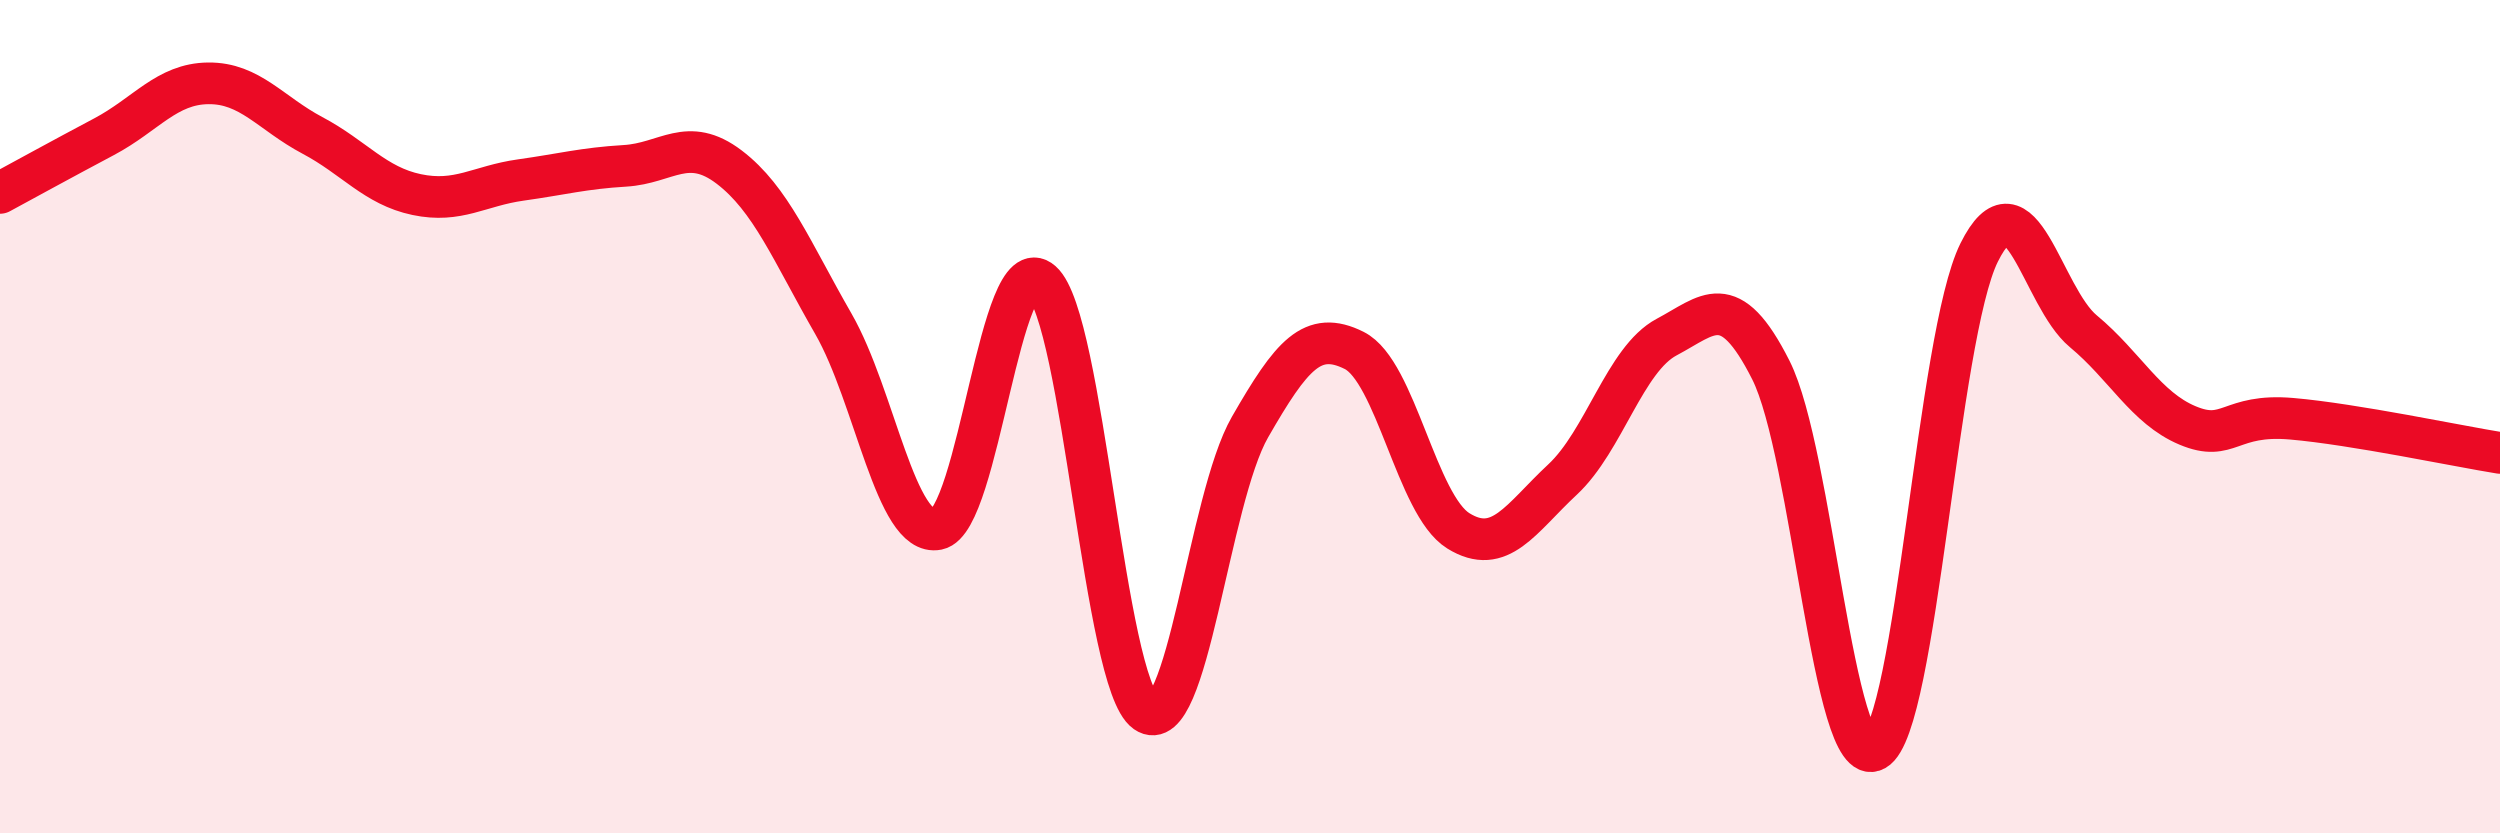
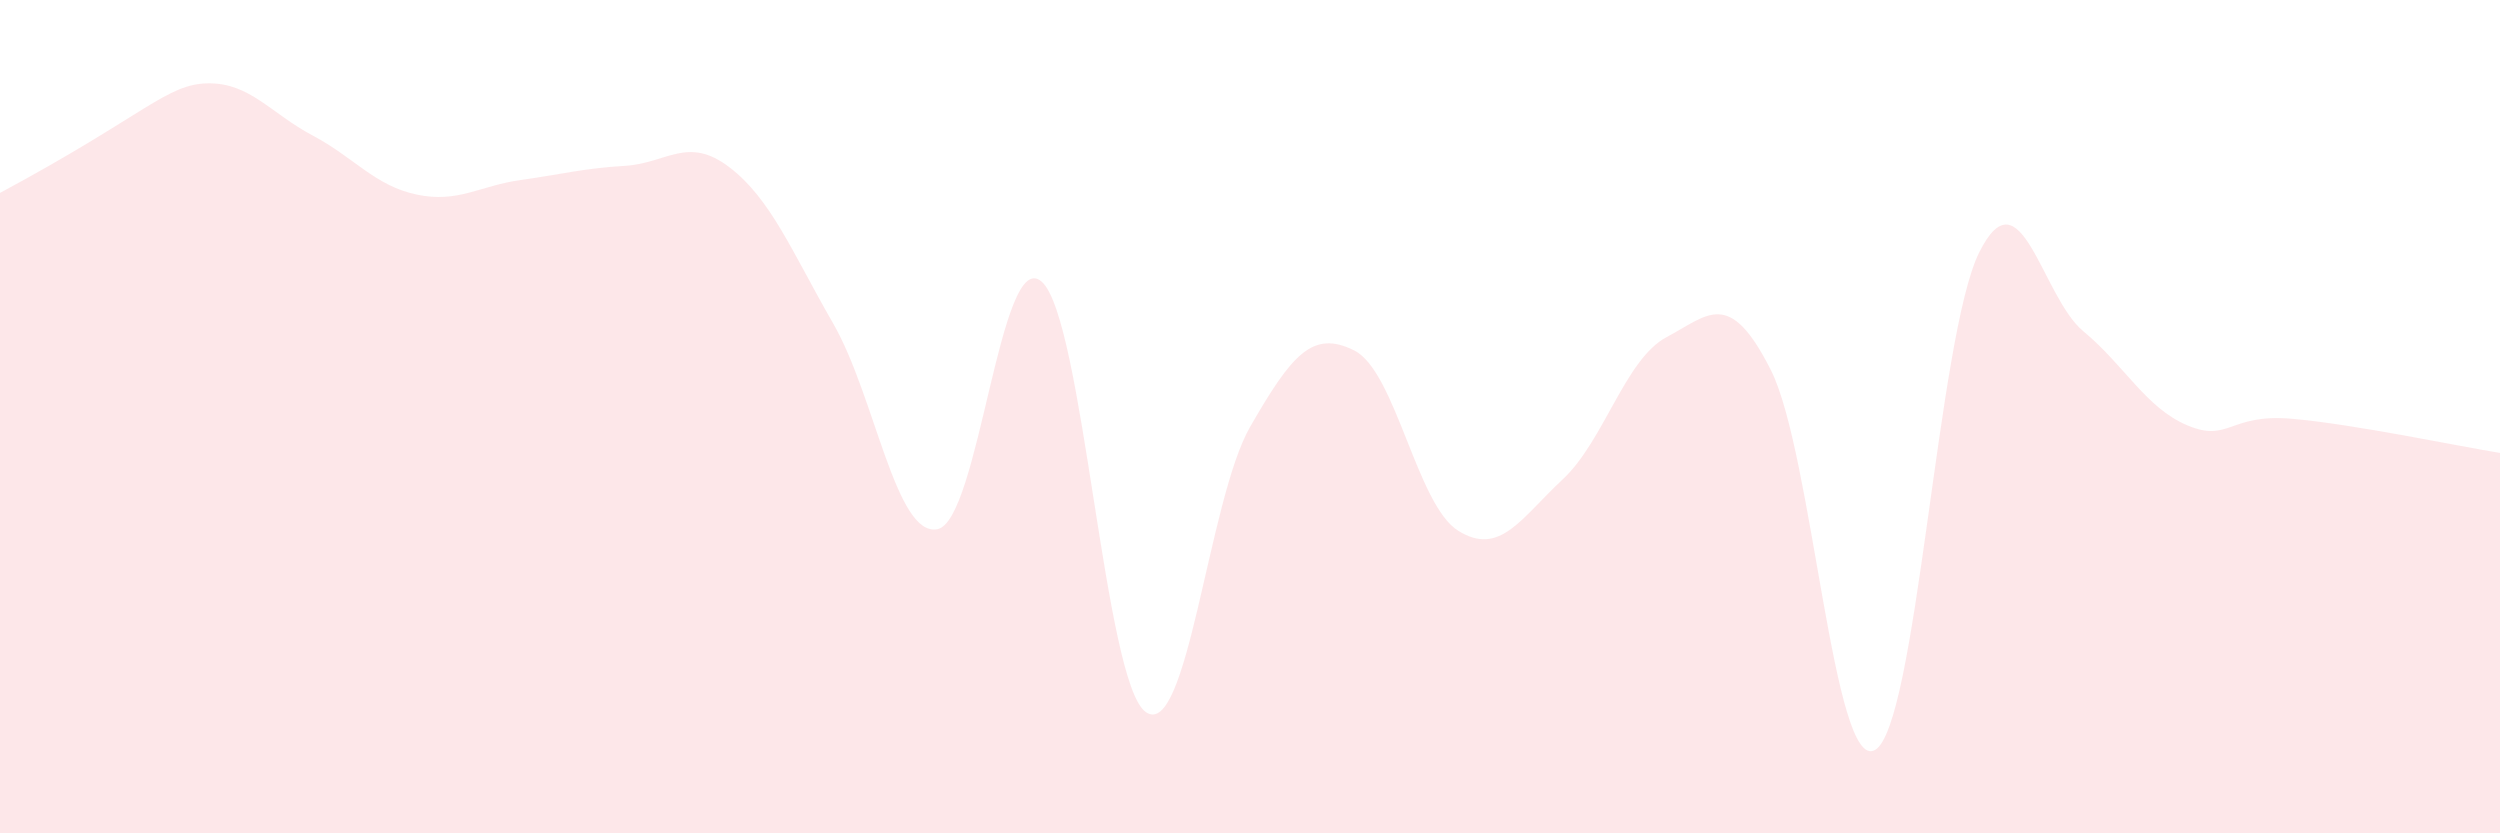
<svg xmlns="http://www.w3.org/2000/svg" width="60" height="20" viewBox="0 0 60 20">
-   <path d="M 0,4.63 C 0.5,4.36 1.5,3.81 2.5,3.28 C 3.5,2.75 4,2.01 5,2 C 6,1.99 6.5,2.72 7.5,3.25 C 8.5,3.78 9,4.46 10,4.67 C 11,4.88 11.5,4.46 12.5,4.32 C 13.5,4.18 14,4.04 15,3.98 C 16,3.92 16.5,3.25 17.5,4.01 C 18.5,4.77 19,6.03 20,7.77 C 21,9.51 21.5,12.9 22.5,12.7 C 23.5,12.5 24,5.88 25,6.76 C 26,7.64 26.5,16.39 27.5,17.09 C 28.5,17.79 29,11.99 30,10.25 C 31,8.51 31.5,7.91 32.5,8.41 C 33.5,8.91 34,12.12 35,12.74 C 36,13.36 36.5,12.44 37.5,11.51 C 38.5,10.58 39,8.62 40,8.09 C 41,7.56 41.5,6.9 42.5,8.88 C 43.5,10.86 44,18.56 45,18 C 46,17.44 46.5,8.07 47.5,6.06 C 48.5,4.05 49,7.12 50,7.95 C 51,8.78 51.5,9.79 52.5,10.21 C 53.5,10.63 53.5,9.92 55,10.05 C 56.5,10.18 59,10.71 60,10.87L60 20L0 20Z" fill="#EB0A25" opacity="0.1" stroke-linecap="round" stroke-linejoin="round" />
-   <path d="M 0,4.63 C 0.5,4.36 1.5,3.81 2.5,3.28 C 3.5,2.75 4,2.01 5,2 C 6,1.99 6.5,2.72 7.5,3.25 C 8.5,3.78 9,4.46 10,4.67 C 11,4.88 11.5,4.46 12.5,4.32 C 13.5,4.18 14,4.04 15,3.98 C 16,3.92 16.5,3.25 17.5,4.01 C 18.5,4.77 19,6.03 20,7.77 C 21,9.51 21.5,12.9 22.5,12.7 C 23.5,12.5 24,5.88 25,6.76 C 26,7.64 26.5,16.39 27.5,17.09 C 28.5,17.79 29,11.99 30,10.25 C 31,8.51 31.5,7.91 32.5,8.41 C 33.5,8.91 34,12.12 35,12.74 C 36,13.36 36.5,12.44 37.5,11.51 C 38.5,10.58 39,8.62 40,8.09 C 41,7.56 41.5,6.9 42.5,8.88 C 43.5,10.86 44,18.56 45,18 C 46,17.44 46.5,8.07 47.5,6.06 C 48.5,4.05 49,7.12 50,7.95 C 51,8.78 51.5,9.79 52.5,10.21 C 53.5,10.63 53.5,9.92 55,10.05 C 56.5,10.18 59,10.71 60,10.87" stroke="#EB0A25" stroke-width="1" fill="none" stroke-linecap="round" stroke-linejoin="round" />
+   <path d="M 0,4.63 C 3.5,2.75 4,2.01 5,2 C 6,1.99 6.5,2.72 7.5,3.25 C 8.5,3.78 9,4.46 10,4.67 C 11,4.88 11.5,4.46 12.5,4.32 C 13.5,4.18 14,4.04 15,3.98 C 16,3.92 16.5,3.25 17.5,4.01 C 18.5,4.77 19,6.03 20,7.77 C 21,9.51 21.5,12.9 22.5,12.7 C 23.5,12.5 24,5.88 25,6.76 C 26,7.64 26.5,16.39 27.5,17.09 C 28.5,17.79 29,11.99 30,10.25 C 31,8.51 31.5,7.91 32.5,8.41 C 33.5,8.91 34,12.12 35,12.74 C 36,13.36 36.5,12.44 37.5,11.51 C 38.5,10.58 39,8.62 40,8.09 C 41,7.56 41.5,6.9 42.5,8.88 C 43.5,10.86 44,18.56 45,18 C 46,17.44 46.5,8.07 47.5,6.06 C 48.5,4.05 49,7.12 50,7.95 C 51,8.78 51.5,9.79 52.5,10.21 C 53.5,10.63 53.5,9.92 55,10.05 C 56.5,10.18 59,10.71 60,10.87L60 20L0 20Z" fill="#EB0A25" opacity="0.1" stroke-linecap="round" stroke-linejoin="round" />
</svg>